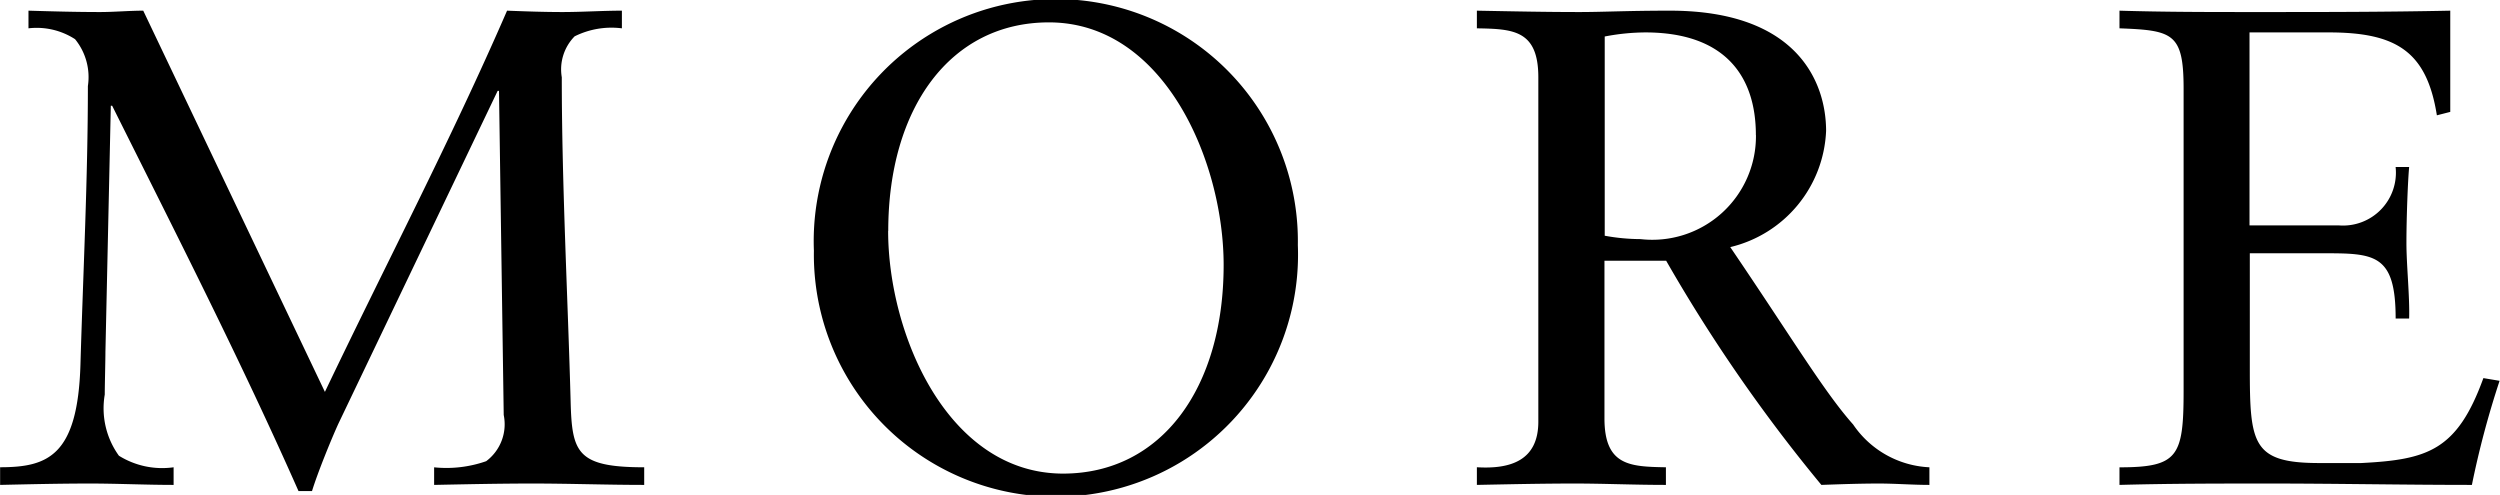
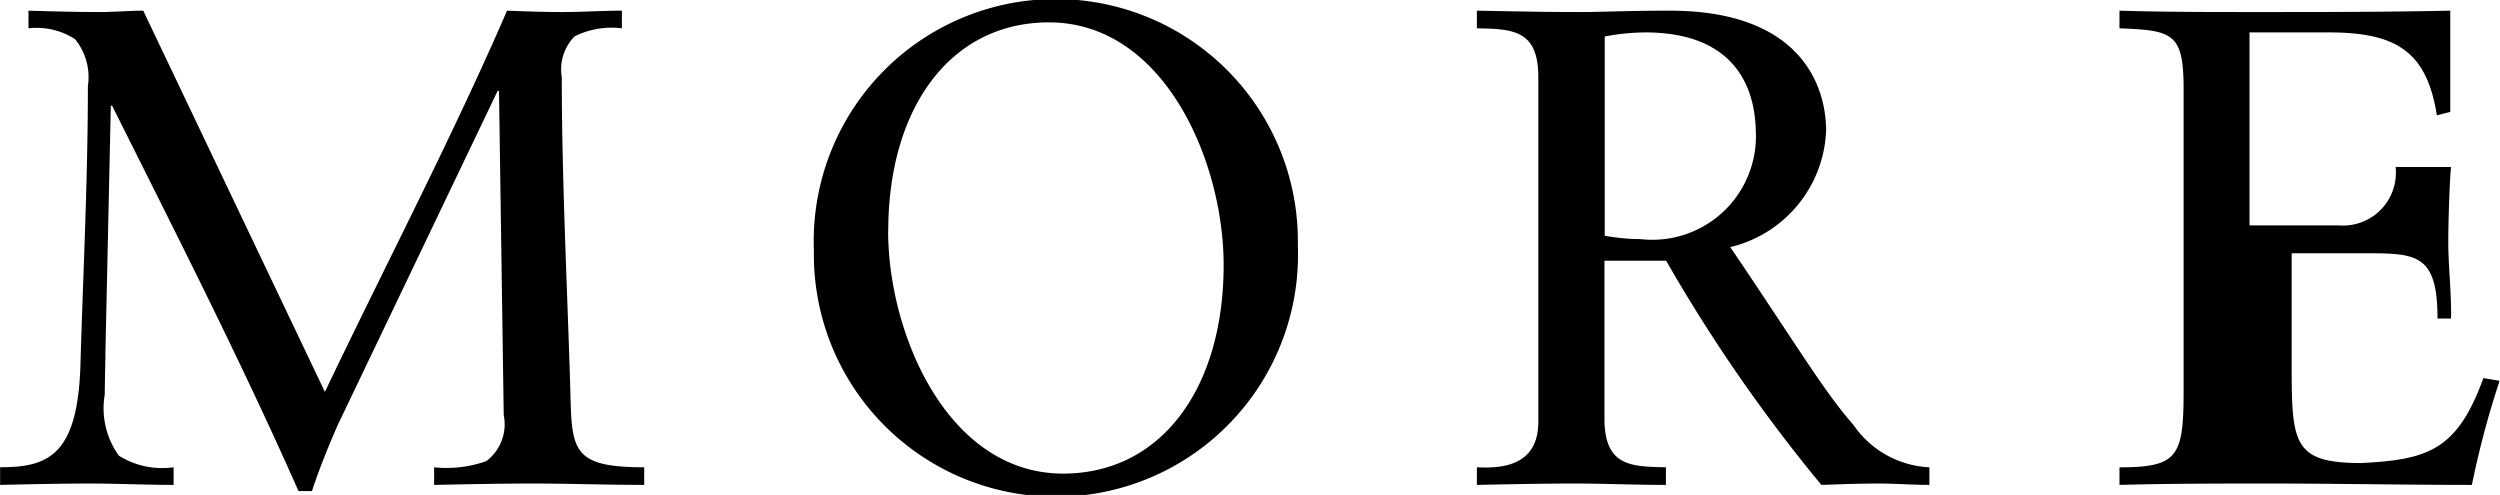
<svg xmlns="http://www.w3.org/2000/svg" id="btn_detail.svg" width="67.25" height="13.313" viewBox="0 0 67.25 13.313">
  <defs>
    <style>
      .cls-1 {
        fill-rule: evenodd;
      }
    </style>
  </defs>
-   <path id="MORE_のコピー" data-name="MORE のコピー" class="cls-1" d="M4.541,0.443c-0.381,0-.781.037-1.162,0.037-0.636,0-1.289-.018-1.925-0.037V0.918a1.9,1.9,0,0,1,1.253.292,1.612,1.612,0,0,1,.345,1.261c0,2.5-.127,4.99-0.2,7.494-0.073,2.449-.872,2.76-2.161,2.76V13.2c0.8-.018,1.616-0.037,2.415-0.037,0.745,0,1.507.037,2.252,0.037V12.726a2.2,2.2,0,0,1-1.471-.311,2.177,2.177,0,0,1-.381-1.645c0-.256.018-0.914,0.018-1.152L3.669,3H3.705C5.431,6.457,7.174,9.875,8.718,13.366H9.081c0.145-.475.508-1.371,0.708-1.81L14.075,2.6h0.036l0.127,8.719a1.239,1.239,0,0,1-.472,1.243,3.231,3.231,0,0,1-1.4.165V13.2c0.89-.018,1.761-0.037,2.651-0.037,1,0,2,.037,3,0.037V12.726c-1.816,0-1.943-.4-1.979-1.773C15.964,8.193,15.8,5.122,15.8,2.234a1.268,1.268,0,0,1,.345-1.1A2.223,2.223,0,0,1,17.417.918V0.443c-0.527,0-1.072.037-1.6,0.037-0.49,0-1-.018-1.489-0.037-1.507,3.473-3.269,6.836-4.9,10.255ZM22.582,6.9A6.512,6.512,0,1,0,35.6,6.749,6.512,6.512,0,1,0,22.582,6.9Zm2-.53c0-3.309,1.671-5.612,4.322-5.612,3.105,0,4.7,3.747,4.7,6.526,0,3.309-1.671,5.612-4.322,5.612C26.177,12.891,24.579,9.144,24.579,6.365Zm20.926,0.8A42.914,42.914,0,0,0,49.683,13.2c0.509-.018,1.035-0.037,1.544-0.037,0.454,0,.908.037,1.362,0.037V12.726a2.624,2.624,0,0,1-2.052-1.152c-0.781-.877-1.653-2.34-3.305-4.771A3.358,3.358,0,0,0,49.81,3.678c0-1.3-.763-3.235-4.2-3.235-1.162,0-1.8.037-2.434,0.037-0.89,0-1.762-.018-2.76-0.037V0.918c0.962,0.018,1.653.037,1.653,1.316V11.5c0,1.042-.745,1.28-1.653,1.225V13.2c0.908-.018,1.762-0.037,2.633-0.037,0.8,0,1.58.037,2.452,0.037V12.726c-0.962-.018-1.653-0.037-1.653-1.316V7.17h1.653Zm2.415-3.382a2.787,2.787,0,0,1-3.105,2.8,5.378,5.378,0,0,1-.963-0.091V1.138a5.913,5.913,0,0,1,1.09-.11C47.086,1.028,47.921,2.2,47.921,3.788Zm13.286-2.76h2.125c1.816,0,2.633.512,2.906,2.23L66.6,3.166V0.443c-1.762.037-3.487,0.037-5.23,0.037-1.217,0-2.452,0-3.668-.037V0.918c1.435,0.055,1.725.128,1.725,1.627v8.116c0,1.773-.145,2.066-1.725,2.066V13.2c1.344-.037,2.688-0.037,4.032-0.037,1.816,0,3.632.037,5.448,0.037a24.353,24.353,0,0,1,.745-2.8l-0.436-.073c-0.708,1.956-1.507,2.193-3.287,2.285H63.078c-1.8,0-1.87-.512-1.87-2.541V6.969h1.943c1.4,0,1.98,0,1.98,1.755h0.363c0.018-.585-0.073-1.444-0.073-2.029,0-.658.036-1.645,0.073-2.047H65.13A1.423,1.423,0,0,1,63.6,6.219h-2.4V1.028Z" transform="translate(-0.688 -0.156)" />
+   <path id="MORE_のコピー" data-name="MORE のコピー" class="cls-1" d="M4.541,0.443c-0.381,0-.781.037-1.162,0.037-0.636,0-1.289-.018-1.925-0.037V0.918a1.9,1.9,0,0,1,1.253.292,1.612,1.612,0,0,1,.345,1.261c0,2.5-.127,4.99-0.2,7.494-0.073,2.449-.872,2.76-2.161,2.76V13.2c0.8-.018,1.616-0.037,2.415-0.037,0.745,0,1.507.037,2.252,0.037V12.726a2.2,2.2,0,0,1-1.471-.311,2.177,2.177,0,0,1-.381-1.645c0-.256.018-0.914,0.018-1.152L3.669,3H3.705C5.431,6.457,7.174,9.875,8.718,13.366H9.081c0.145-.475.508-1.371,0.708-1.81L14.075,2.6h0.036l0.127,8.719a1.239,1.239,0,0,1-.472,1.243,3.231,3.231,0,0,1-1.4.165V13.2c0.89-.018,1.761-0.037,2.651-0.037,1,0,2,.037,3,0.037V12.726c-1.816,0-1.943-.4-1.979-1.773C15.964,8.193,15.8,5.122,15.8,2.234a1.268,1.268,0,0,1,.345-1.1A2.223,2.223,0,0,1,17.417.918V0.443c-0.527,0-1.072.037-1.6,0.037-0.49,0-1-.018-1.489-0.037-1.507,3.473-3.269,6.836-4.9,10.255ZM22.582,6.9A6.512,6.512,0,1,0,35.6,6.749,6.512,6.512,0,1,0,22.582,6.9Zm2-.53c0-3.309,1.671-5.612,4.322-5.612,3.105,0,4.7,3.747,4.7,6.526,0,3.309-1.671,5.612-4.322,5.612C26.177,12.891,24.579,9.144,24.579,6.365Zm20.926,0.8A42.914,42.914,0,0,0,49.683,13.2c0.509-.018,1.035-0.037,1.544-0.037,0.454,0,.908.037,1.362,0.037V12.726a2.624,2.624,0,0,1-2.052-1.152c-0.781-.877-1.653-2.34-3.305-4.771A3.358,3.358,0,0,0,49.81,3.678c0-1.3-.763-3.235-4.2-3.235-1.162,0-1.8.037-2.434,0.037-0.89,0-1.762-.018-2.76-0.037V0.918c0.962,0.018,1.653.037,1.653,1.316V11.5c0,1.042-.745,1.28-1.653,1.225V13.2c0.908-.018,1.762-0.037,2.633-0.037,0.8,0,1.58.037,2.452,0.037V12.726c-0.962-.018-1.653-0.037-1.653-1.316V7.17h1.653Zm2.415-3.382a2.787,2.787,0,0,1-3.105,2.8,5.378,5.378,0,0,1-.963-0.091V1.138a5.913,5.913,0,0,1,1.09-.11C47.086,1.028,47.921,2.2,47.921,3.788Zm13.286-2.76h2.125c1.816,0,2.633.512,2.906,2.23L66.6,3.166V0.443c-1.762.037-3.487,0.037-5.23,0.037-1.217,0-2.452,0-3.668-.037V0.918c1.435,0.055,1.725.128,1.725,1.627v8.116c0,1.773-.145,2.066-1.725,2.066V13.2c1.344-.037,2.688-0.037,4.032-0.037,1.816,0,3.632.037,5.448,0.037a24.353,24.353,0,0,1,.745-2.8l-0.436-.073c-0.708,1.956-1.507,2.193-3.287,2.285c-1.8,0-1.87-.512-1.87-2.541V6.969h1.943c1.4,0,1.98,0,1.98,1.755h0.363c0.018-.585-0.073-1.444-0.073-2.029,0-.658.036-1.645,0.073-2.047H65.13A1.423,1.423,0,0,1,63.6,6.219h-2.4V1.028Z" transform="translate(-0.688 -0.156)" />
</svg>